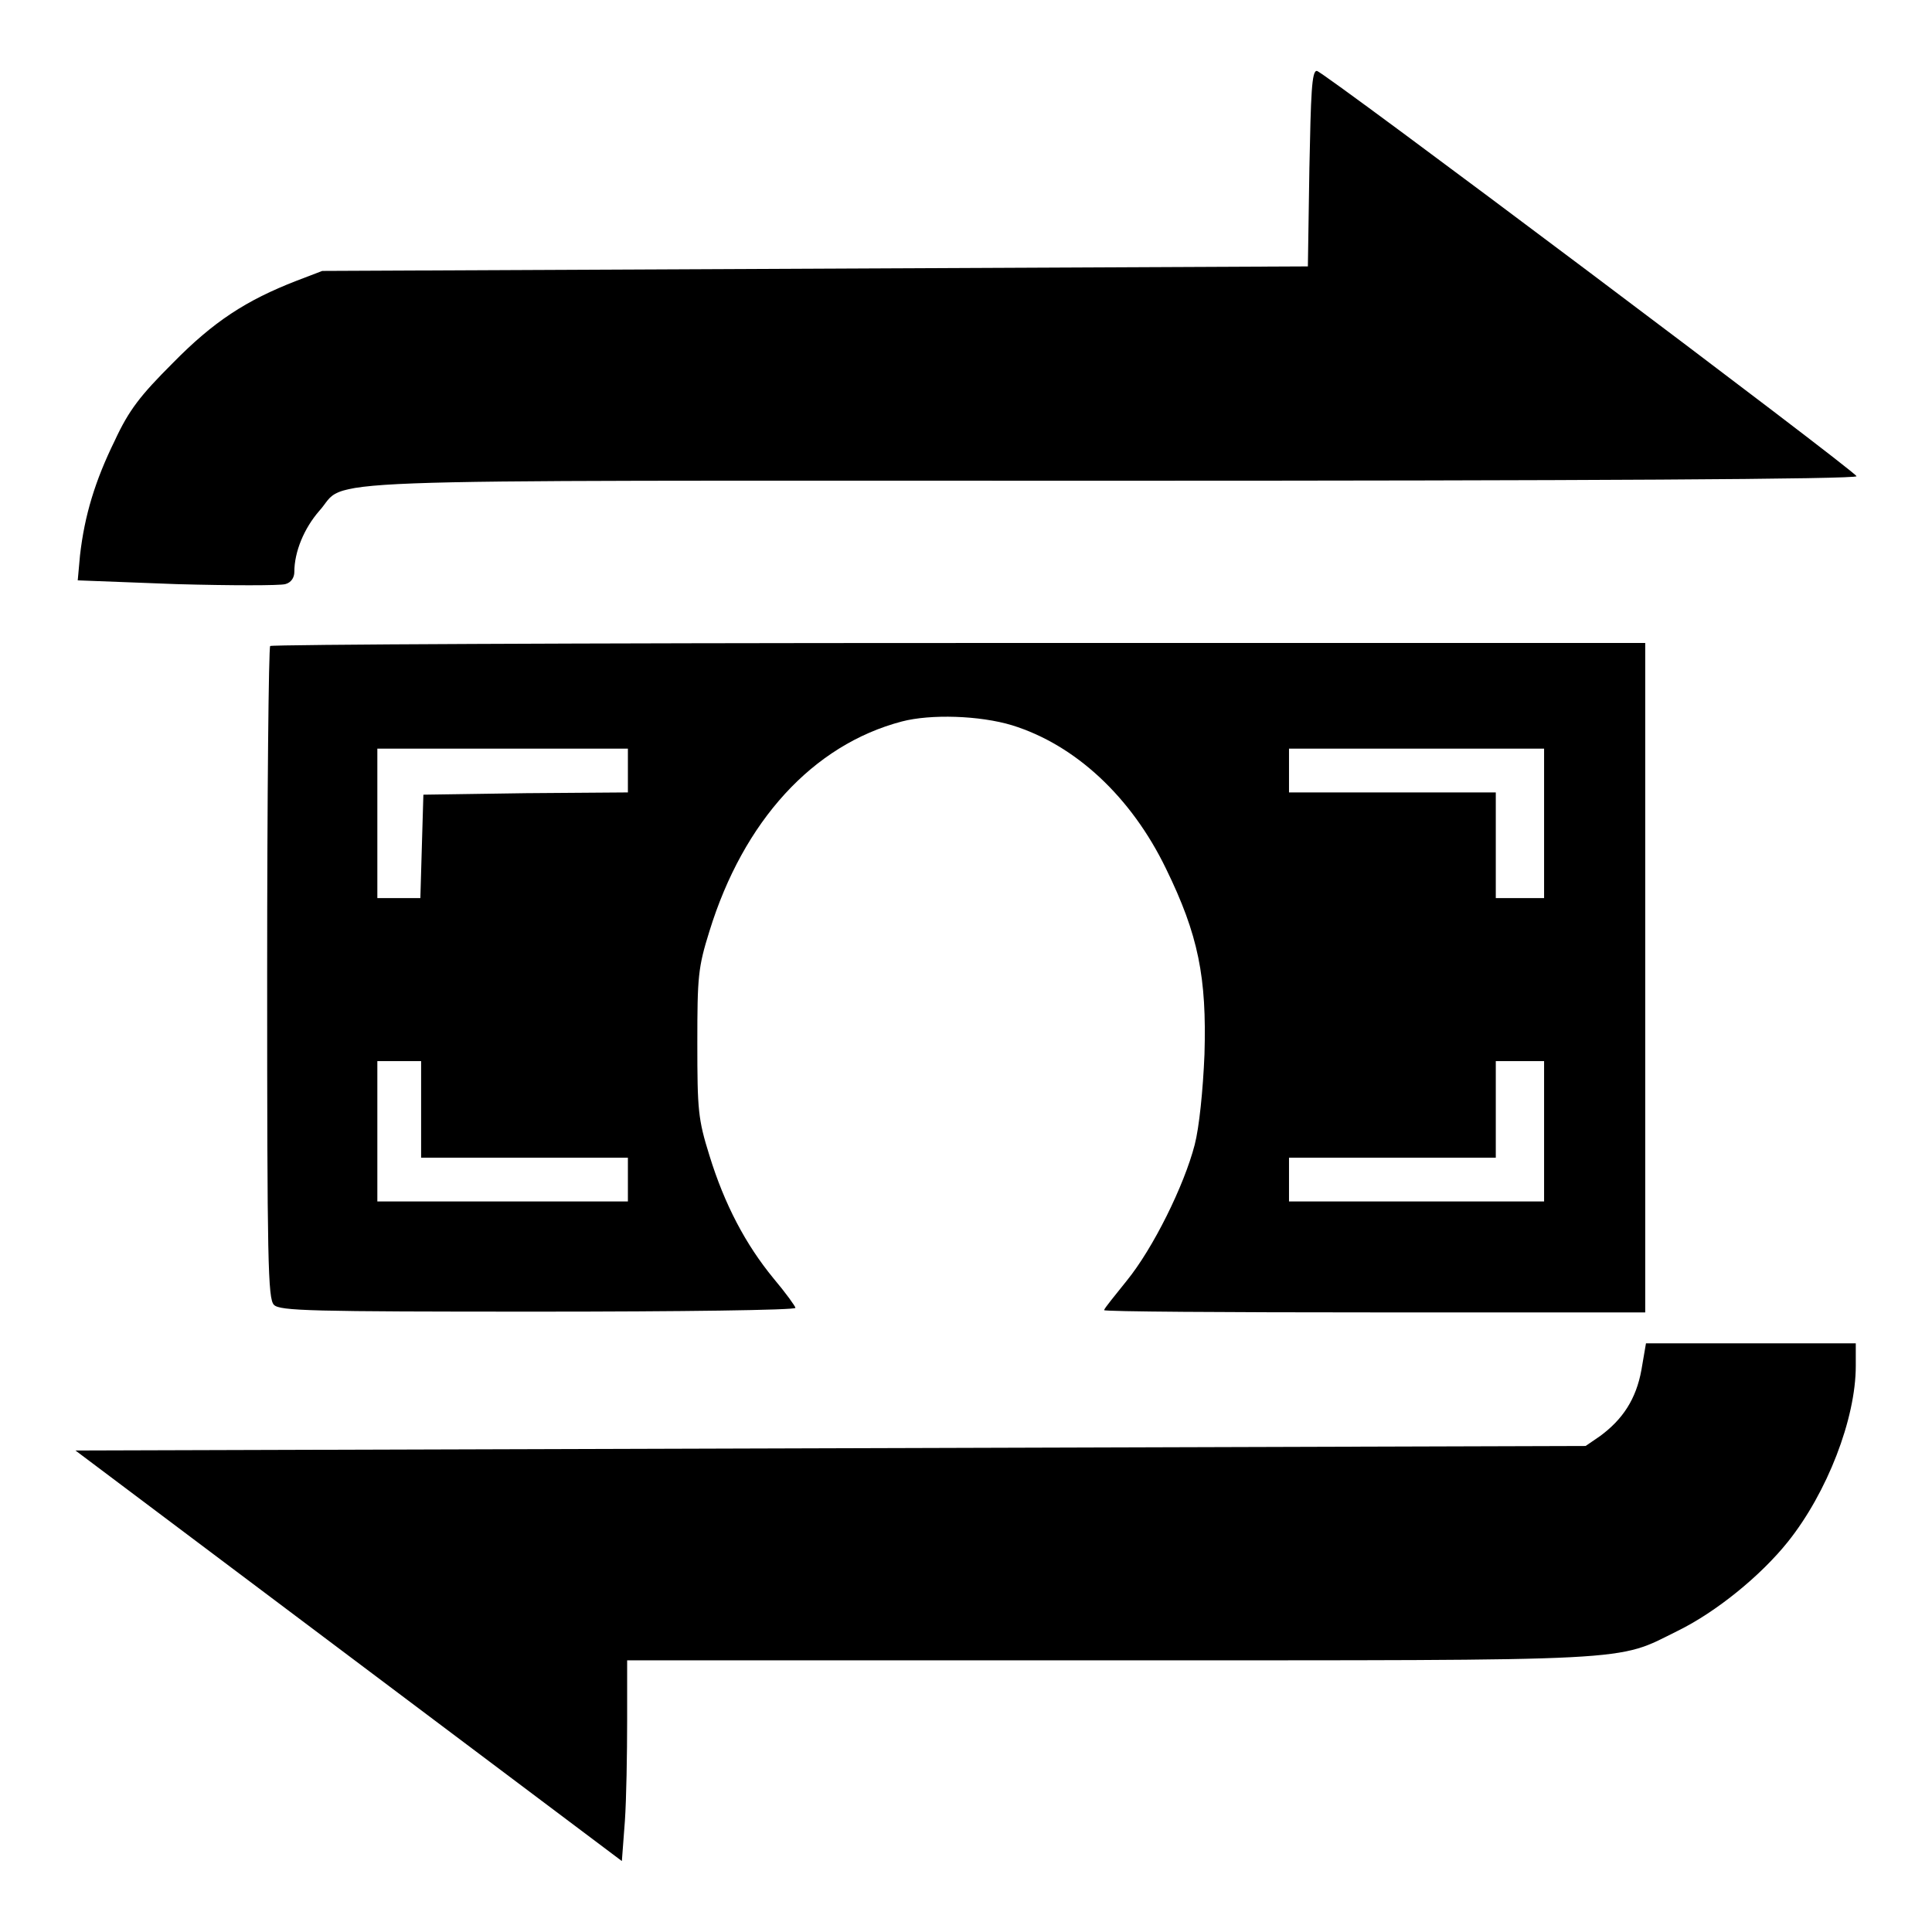
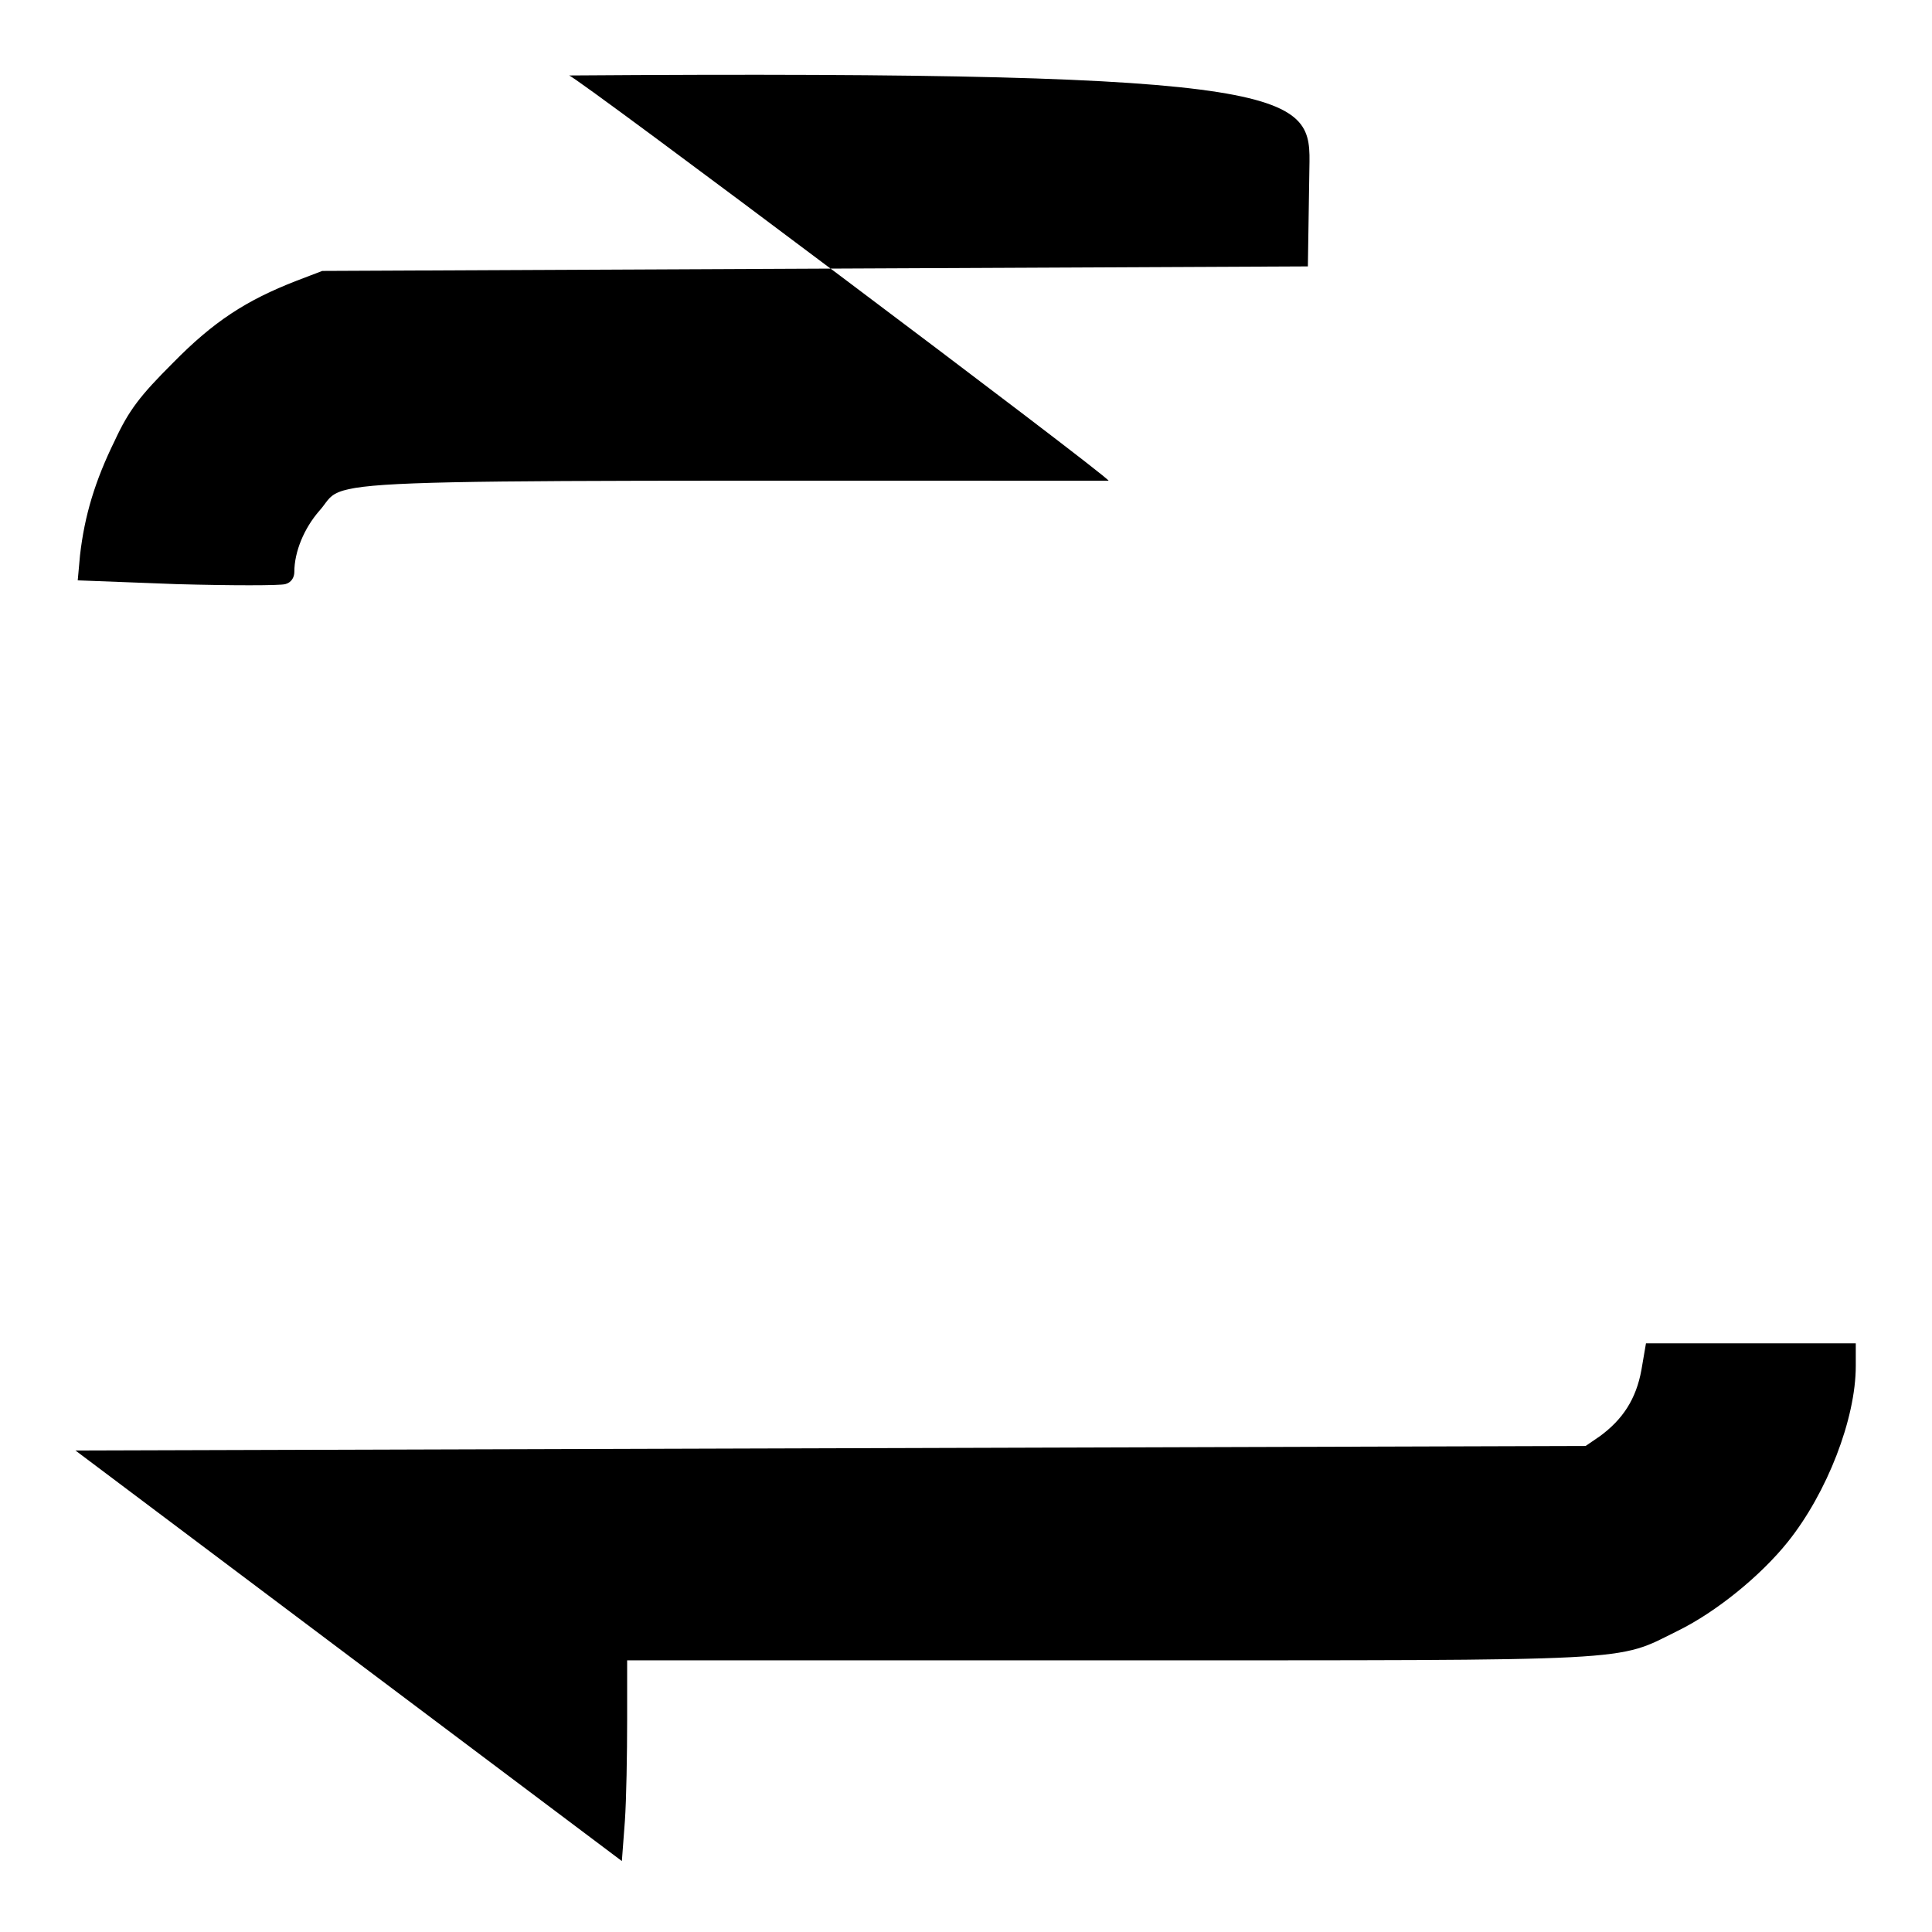
<svg xmlns="http://www.w3.org/2000/svg" version="1.1" x="0px" y="0px" viewBox="0 0 256 256" enable-background="new 0 0 256 256" xml:space="preserve">
  <g>
    <g>
      <g>
-         <path fill="#000000" d="M173.5,22.3l-0.2,13L108,35.6l-65.3,0.3l-3.4,1.3c-6.7,2.6-11,5.4-16.4,10.9c-4.3,4.3-5.8,6.2-7.7,10.3c-2.6,5.3-4,9.9-4.6,15.2l-0.3,3.3l13.1,0.5c7.2,0.2,13.7,0.2,14.4,0c0.8-0.2,1.2-0.9,1.2-1.6c0-2.7,1.3-5.8,3.3-8.1c4-4.4-5.4-4,104.6-4c62.7,0,99.2-0.2,99.1-0.6c-0.3-0.8-70.7-53.7-71.5-53.7C173.8,9.3,173.7,12.5,173.5,22.3z" />
-         <path fill="#000000" d="M35.8,85.6c-0.2,0.2-0.4,19.7-0.4,43.4c0,38.3,0.1,43.1,0.9,43.9c0.8,0.8,4.8,0.9,35,0.9c18.7,0,34.1-0.2,34.1-0.5c0-0.2-1.3-2-2.9-3.9c-3.7-4.5-6.5-9.8-8.5-16.3c-1.5-4.8-1.6-6-1.6-14.9c0-8.8,0.1-10,1.6-14.8c4.5-14.6,13.7-24.7,25.5-27.8c3.8-1,10.3-0.8,14.6,0.5c8.4,2.6,15.8,9.5,20.4,19c4.3,8.8,5.4,14.4,5.1,24.6c-0.2,4.8-0.7,9.7-1.3,12c-1.4,5.4-5.5,13.7-9,18c-1.6,2-3,3.7-3,3.9c0,0.2,16.2,0.3,35.9,0.3H218v-44.3V85.2h-90.9C77.1,85.2,36,85.4,35.8,85.6z M83.2,102.1v2.9l-13.5,0.1l-13.6,0.2l-0.2,6.8l-0.2,6.9h-2.9H50v-9.9v-9.9h16.6h16.6V102.1z M204.6,109.1v9.9h-3.2h-3.2v-7v-7h-13.7h-13.7v-2.9v-2.9h16.9h16.9V109.1L204.6,109.1z M55.8,147v6.4h13.7h13.7v2.9v2.9H66.6H50v-9.3v-9.3h2.9h2.9L55.8,147L55.8,147z M204.6,149.9v9.3h-16.9h-16.9v-2.9v-2.9h13.7h13.7V147v-6.4h3.2h3.2V149.9L204.6,149.9z" />
+         <path fill="#000000" d="M173.5,22.3l-0.2,13L108,35.6l-65.3,0.3l-3.4,1.3c-6.7,2.6-11,5.4-16.4,10.9c-4.3,4.3-5.8,6.2-7.7,10.3c-2.6,5.3-4,9.9-4.6,15.2l-0.3,3.3l13.1,0.5c7.2,0.2,13.7,0.2,14.4,0c0.8-0.2,1.2-0.9,1.2-1.6c0-2.7,1.3-5.8,3.3-8.1c4-4.4-5.4-4,104.6-4c-0.3-0.8-70.7-53.7-71.5-53.7C173.8,9.3,173.7,12.5,173.5,22.3z" />
        <path fill="#000000" d="M217.5,181.5c-0.7,3.9-2.5,6.6-5.5,8.8l-1.9,1.3l-100.1,0.3L10,192.2l36.2,27.2l36.2,27.2l0.4-5.3c0.2-2.9,0.3-8.9,0.3-13.4V220h63.9c70.9,0,67,0.2,75.3-3.9c5.1-2.5,11-7.3,14.6-11.8c5.2-6.5,9-16.3,9-23.3v-3h-13.9h-13.9L217.5,181.5z" />
      </g>
    </g>
  </g>
</svg>